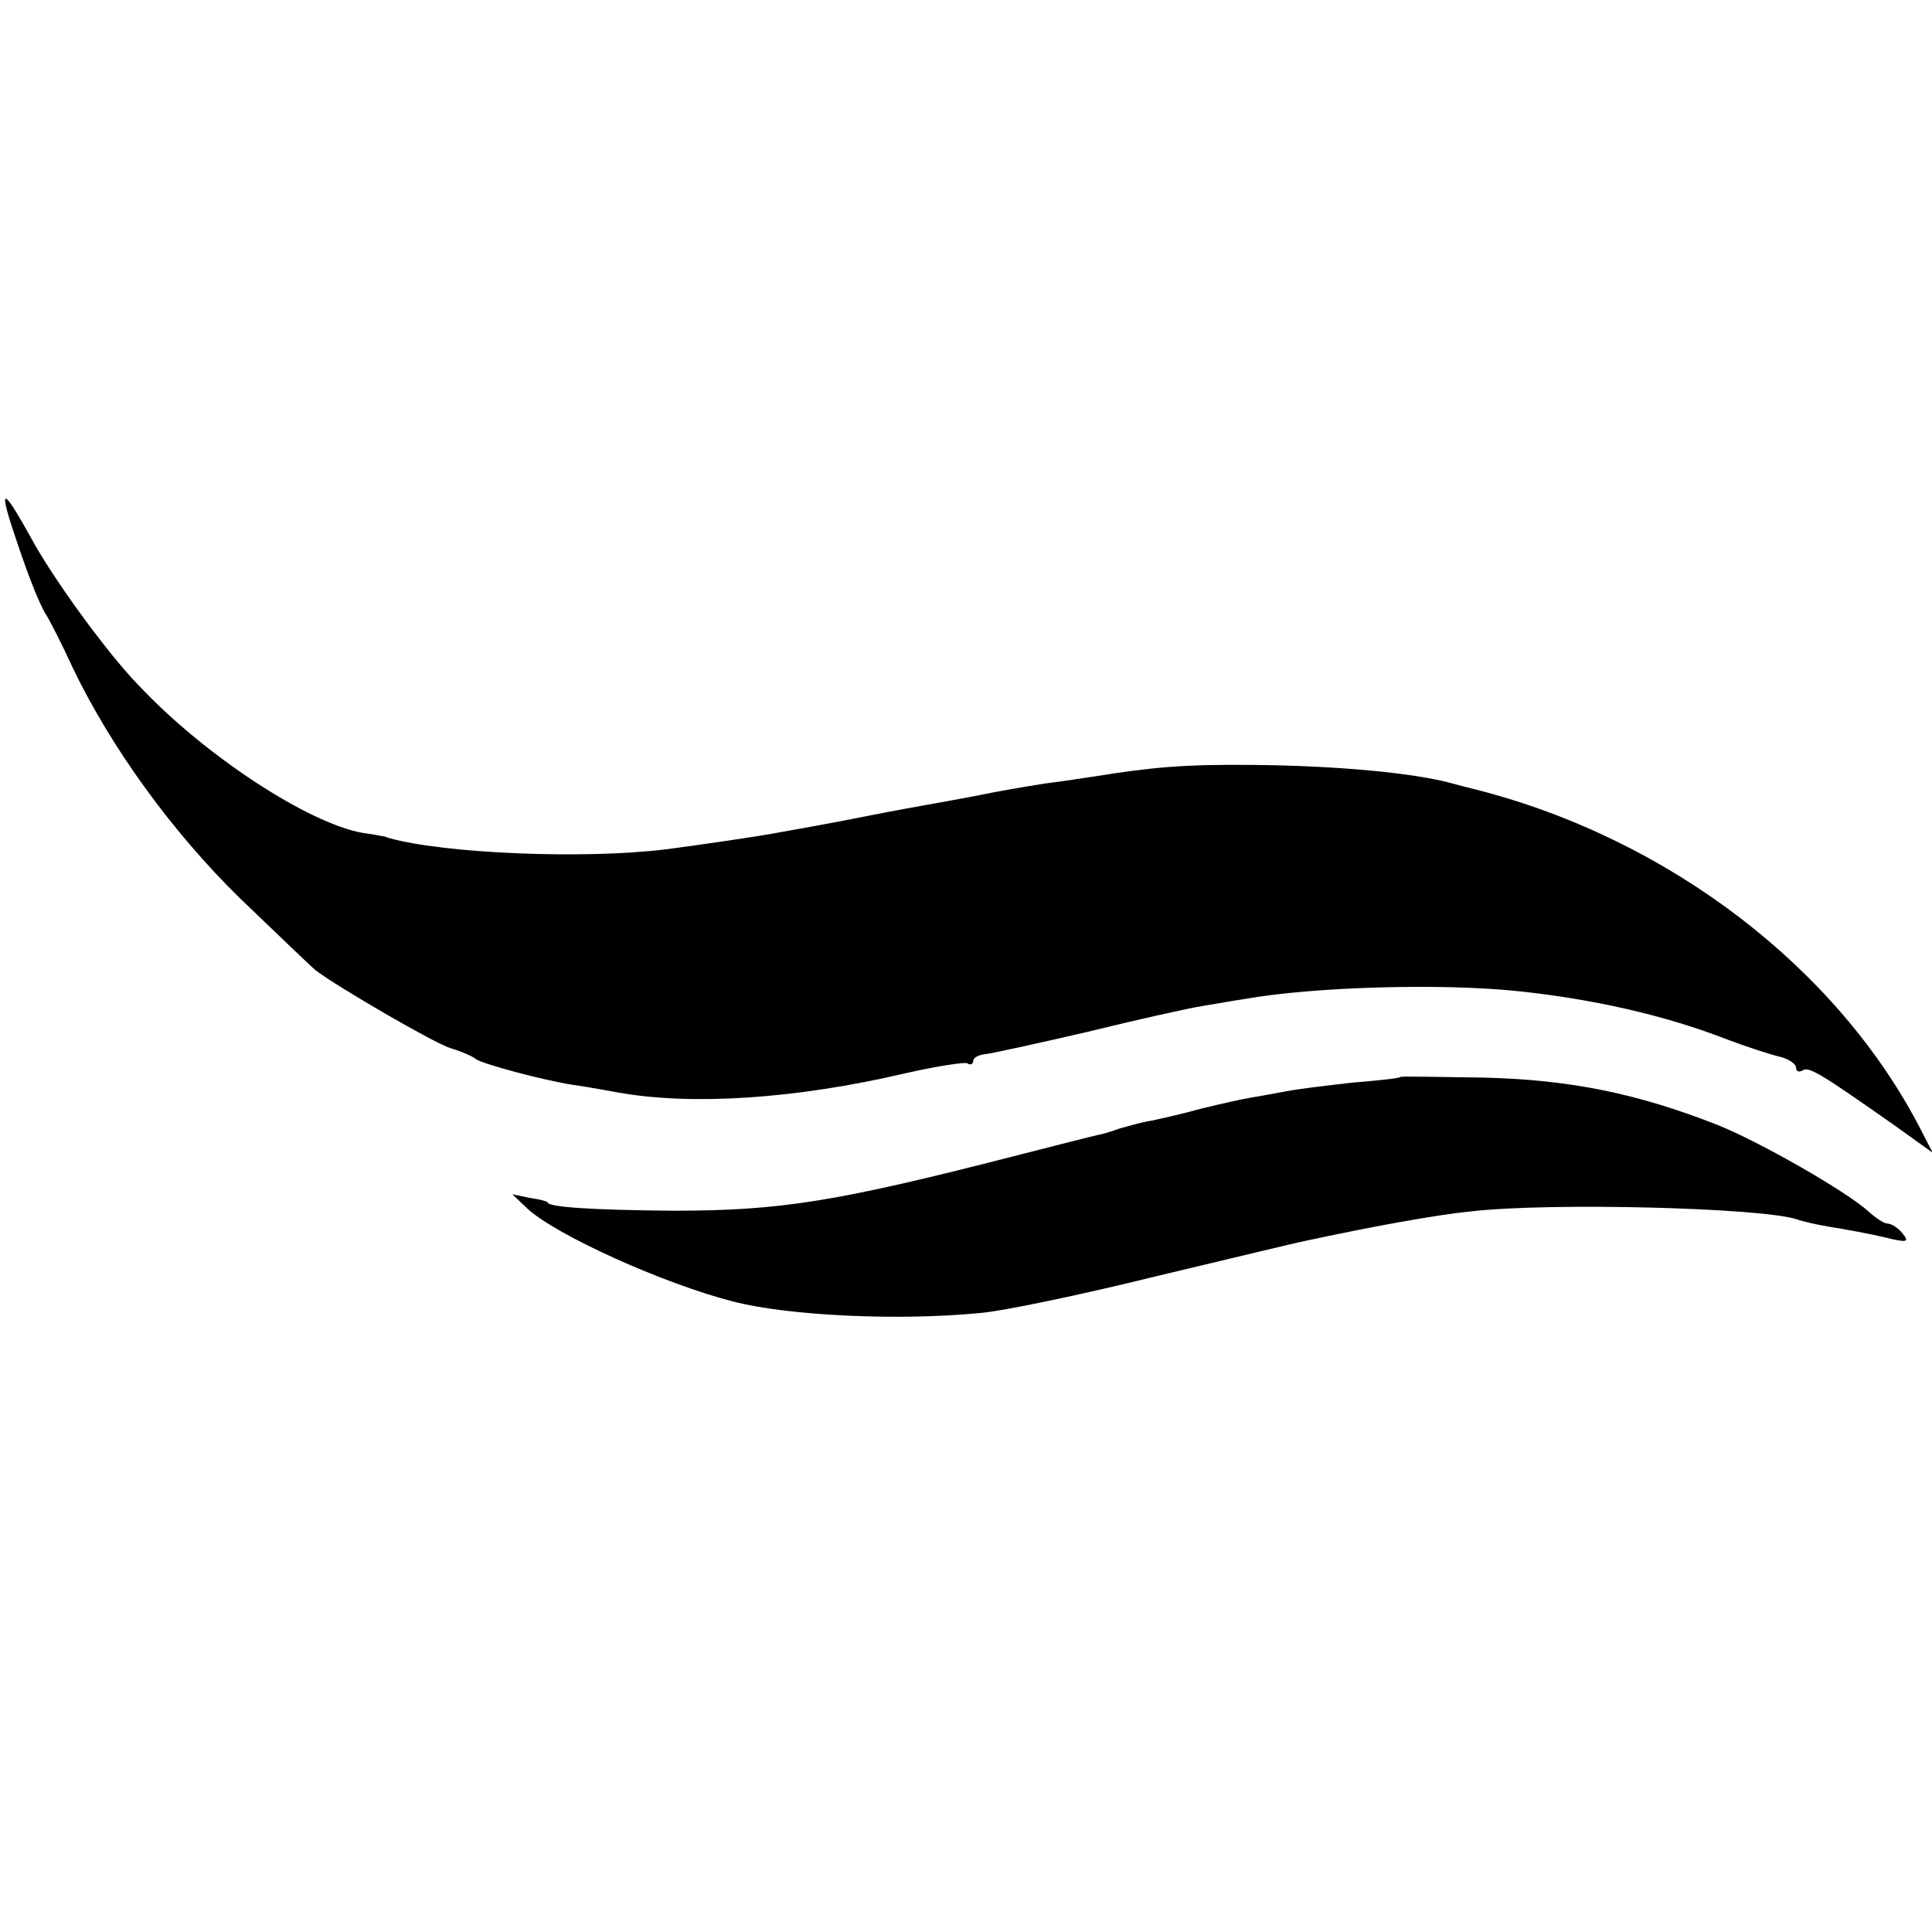
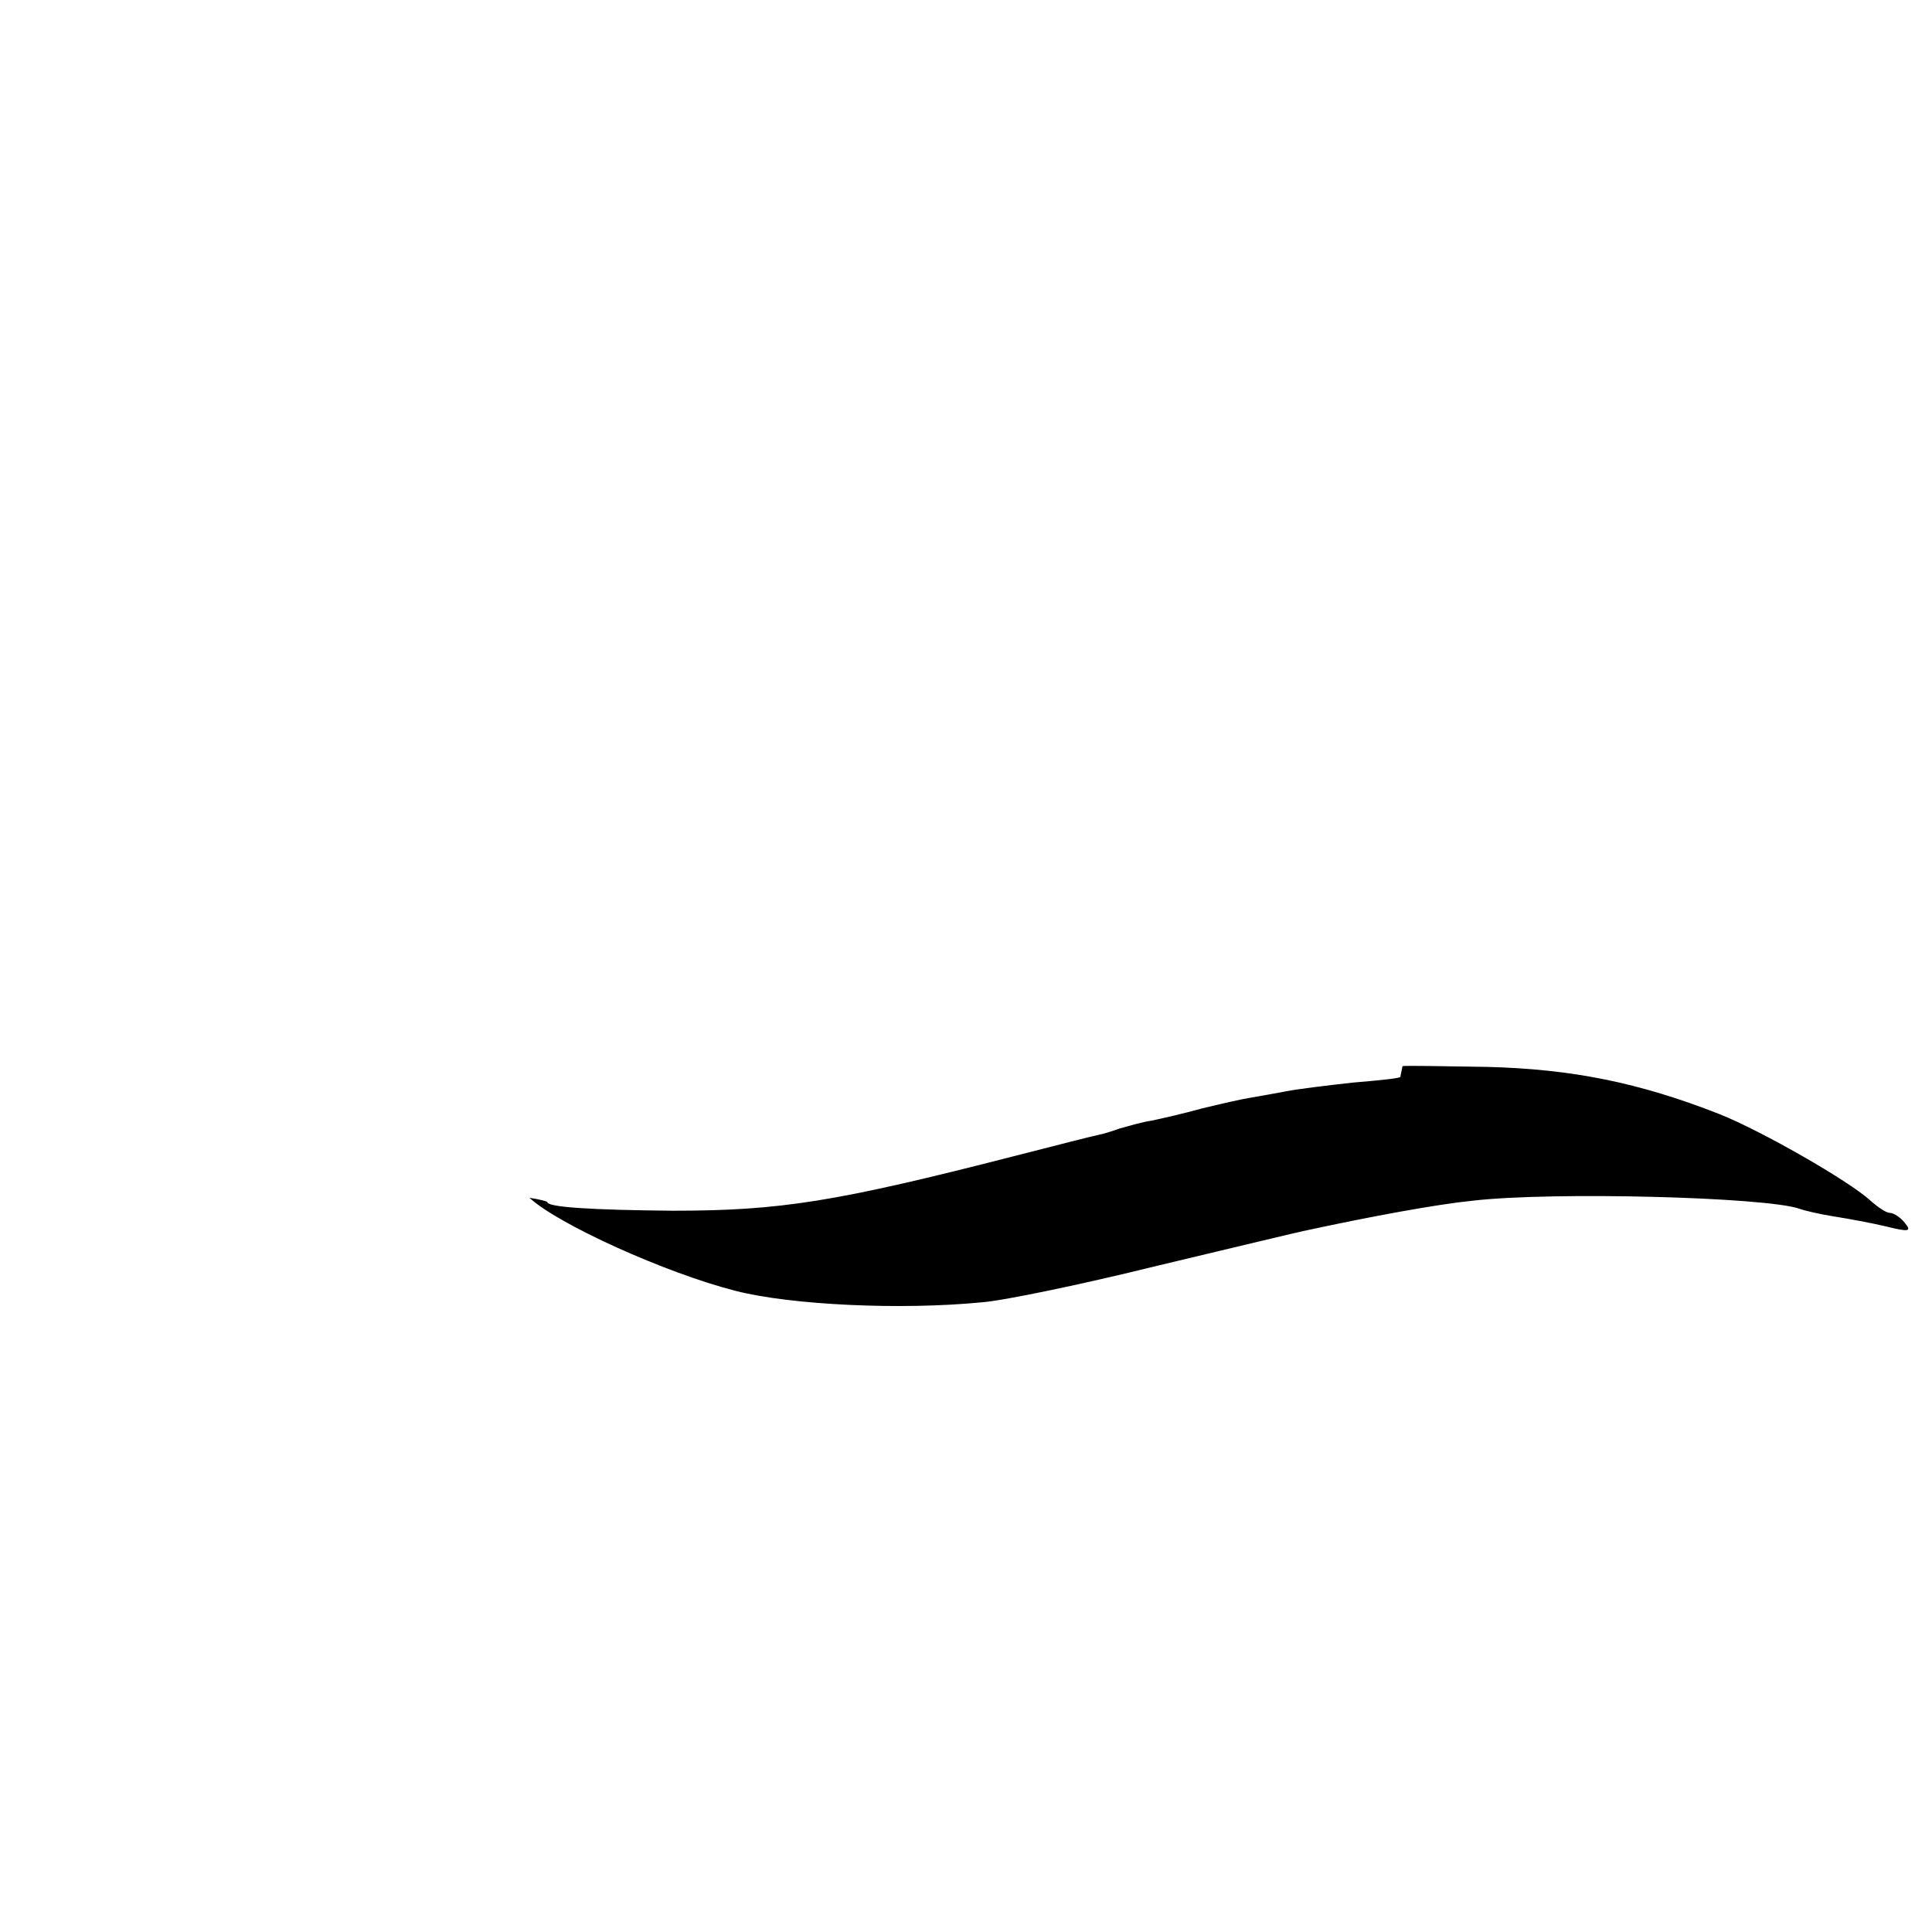
<svg xmlns="http://www.w3.org/2000/svg" version="1.0" width="270pt" height="270pt" viewBox="0 0 270 270" preserveAspectRatio="xMidYMid meet">
  <g transform="translate(0,270) scale(0.1,-0.1)" fill="#000000" stroke="none">
-     <path d="M15 1969 c21 -65 39 -112 50 -129 5 -8 22 -41 37 -74 54 -112 139 -229 233 -321 51 -49 99 -95 106 -101 32 -24 166 -102 189 -109 14 -4 30 -11 35 -15 9 -7 96 -30 135 -36 8 -1 38 -6 65 -11 102 -18 246 -9 400 27 44 10 83 16 87 14 4 -3 8 -1 8 3 0 5 8 9 18 10 9 1 73 15 142 31 69 17 141 33 160 36 19 3 46 8 60 10 96 17 274 22 380 11 106 -11 207 -34 292 -67 29 -11 63 -22 76 -25 12 -3 22 -10 22 -15 0 -5 4 -7 9 -4 9 6 25 -4 129 -77 l53 -38 -17 33 c-116 225 -351 405 -619 474 -16 4 -32 8 -35 9 -53 15 -164 25 -278 26 -96 1 -141 -3 -222 -16 -14 -2 -45 -7 -70 -10 -25 -4 -67 -11 -95 -17 -27 -5 -59 -11 -71 -13 -11 -2 -45 -8 -75 -14 -30 -6 -67 -13 -84 -16 -16 -3 -39 -7 -50 -9 -20 -4 -108 -17 -155 -23 -114 -14 -309 -6 -387 16 -2 1 -4 1 -5 2 -2 0 -16 3 -31 5 -75 13 -220 107 -313 206 -44 45 -121 151 -151 207 -36 65 -44 71 -28 20z" />
-     <path d="M1957 1195 c-1 -2 -31 -5 -67 -8 -36 -4 -77 -9 -92 -12 -16 -3 -38 -7 -50 -9 -13 -2 -43 -9 -68 -15 -25 -7 -56 -14 -70 -17 -14 -2 -34 -8 -45 -11 -11 -4 -24 -8 -30 -9 -5 -1 -57 -14 -115 -29 -253 -65 -330 -77 -480 -77 -114 1 -175 5 -175 12 0 1 -11 4 -25 6 l-24 5 21 -20 c40 -37 190 -105 288 -130 78 -20 232 -27 344 -16 29 2 140 25 245 51 105 25 200 48 211 50 88 19 180 36 230 41 113 13 408 5 456 -11 8 -3 30 -8 49 -11 19 -3 52 -9 73 -14 32 -8 36 -7 26 5 -6 8 -16 14 -21 14 -5 0 -17 8 -28 18 -30 27 -150 96 -210 120 -112 44 -206 63 -325 66 -63 1 -116 2 -118 1z" />
+     <path d="M1957 1195 c-1 -2 -31 -5 -67 -8 -36 -4 -77 -9 -92 -12 -16 -3 -38 -7 -50 -9 -13 -2 -43 -9 -68 -15 -25 -7 -56 -14 -70 -17 -14 -2 -34 -8 -45 -11 -11 -4 -24 -8 -30 -9 -5 -1 -57 -14 -115 -29 -253 -65 -330 -77 -480 -77 -114 1 -175 5 -175 12 0 1 -11 4 -25 6 c40 -37 190 -105 288 -130 78 -20 232 -27 344 -16 29 2 140 25 245 51 105 25 200 48 211 50 88 19 180 36 230 41 113 13 408 5 456 -11 8 -3 30 -8 49 -11 19 -3 52 -9 73 -14 32 -8 36 -7 26 5 -6 8 -16 14 -21 14 -5 0 -17 8 -28 18 -30 27 -150 96 -210 120 -112 44 -206 63 -325 66 -63 1 -116 2 -118 1z" />
  </g>
</svg>